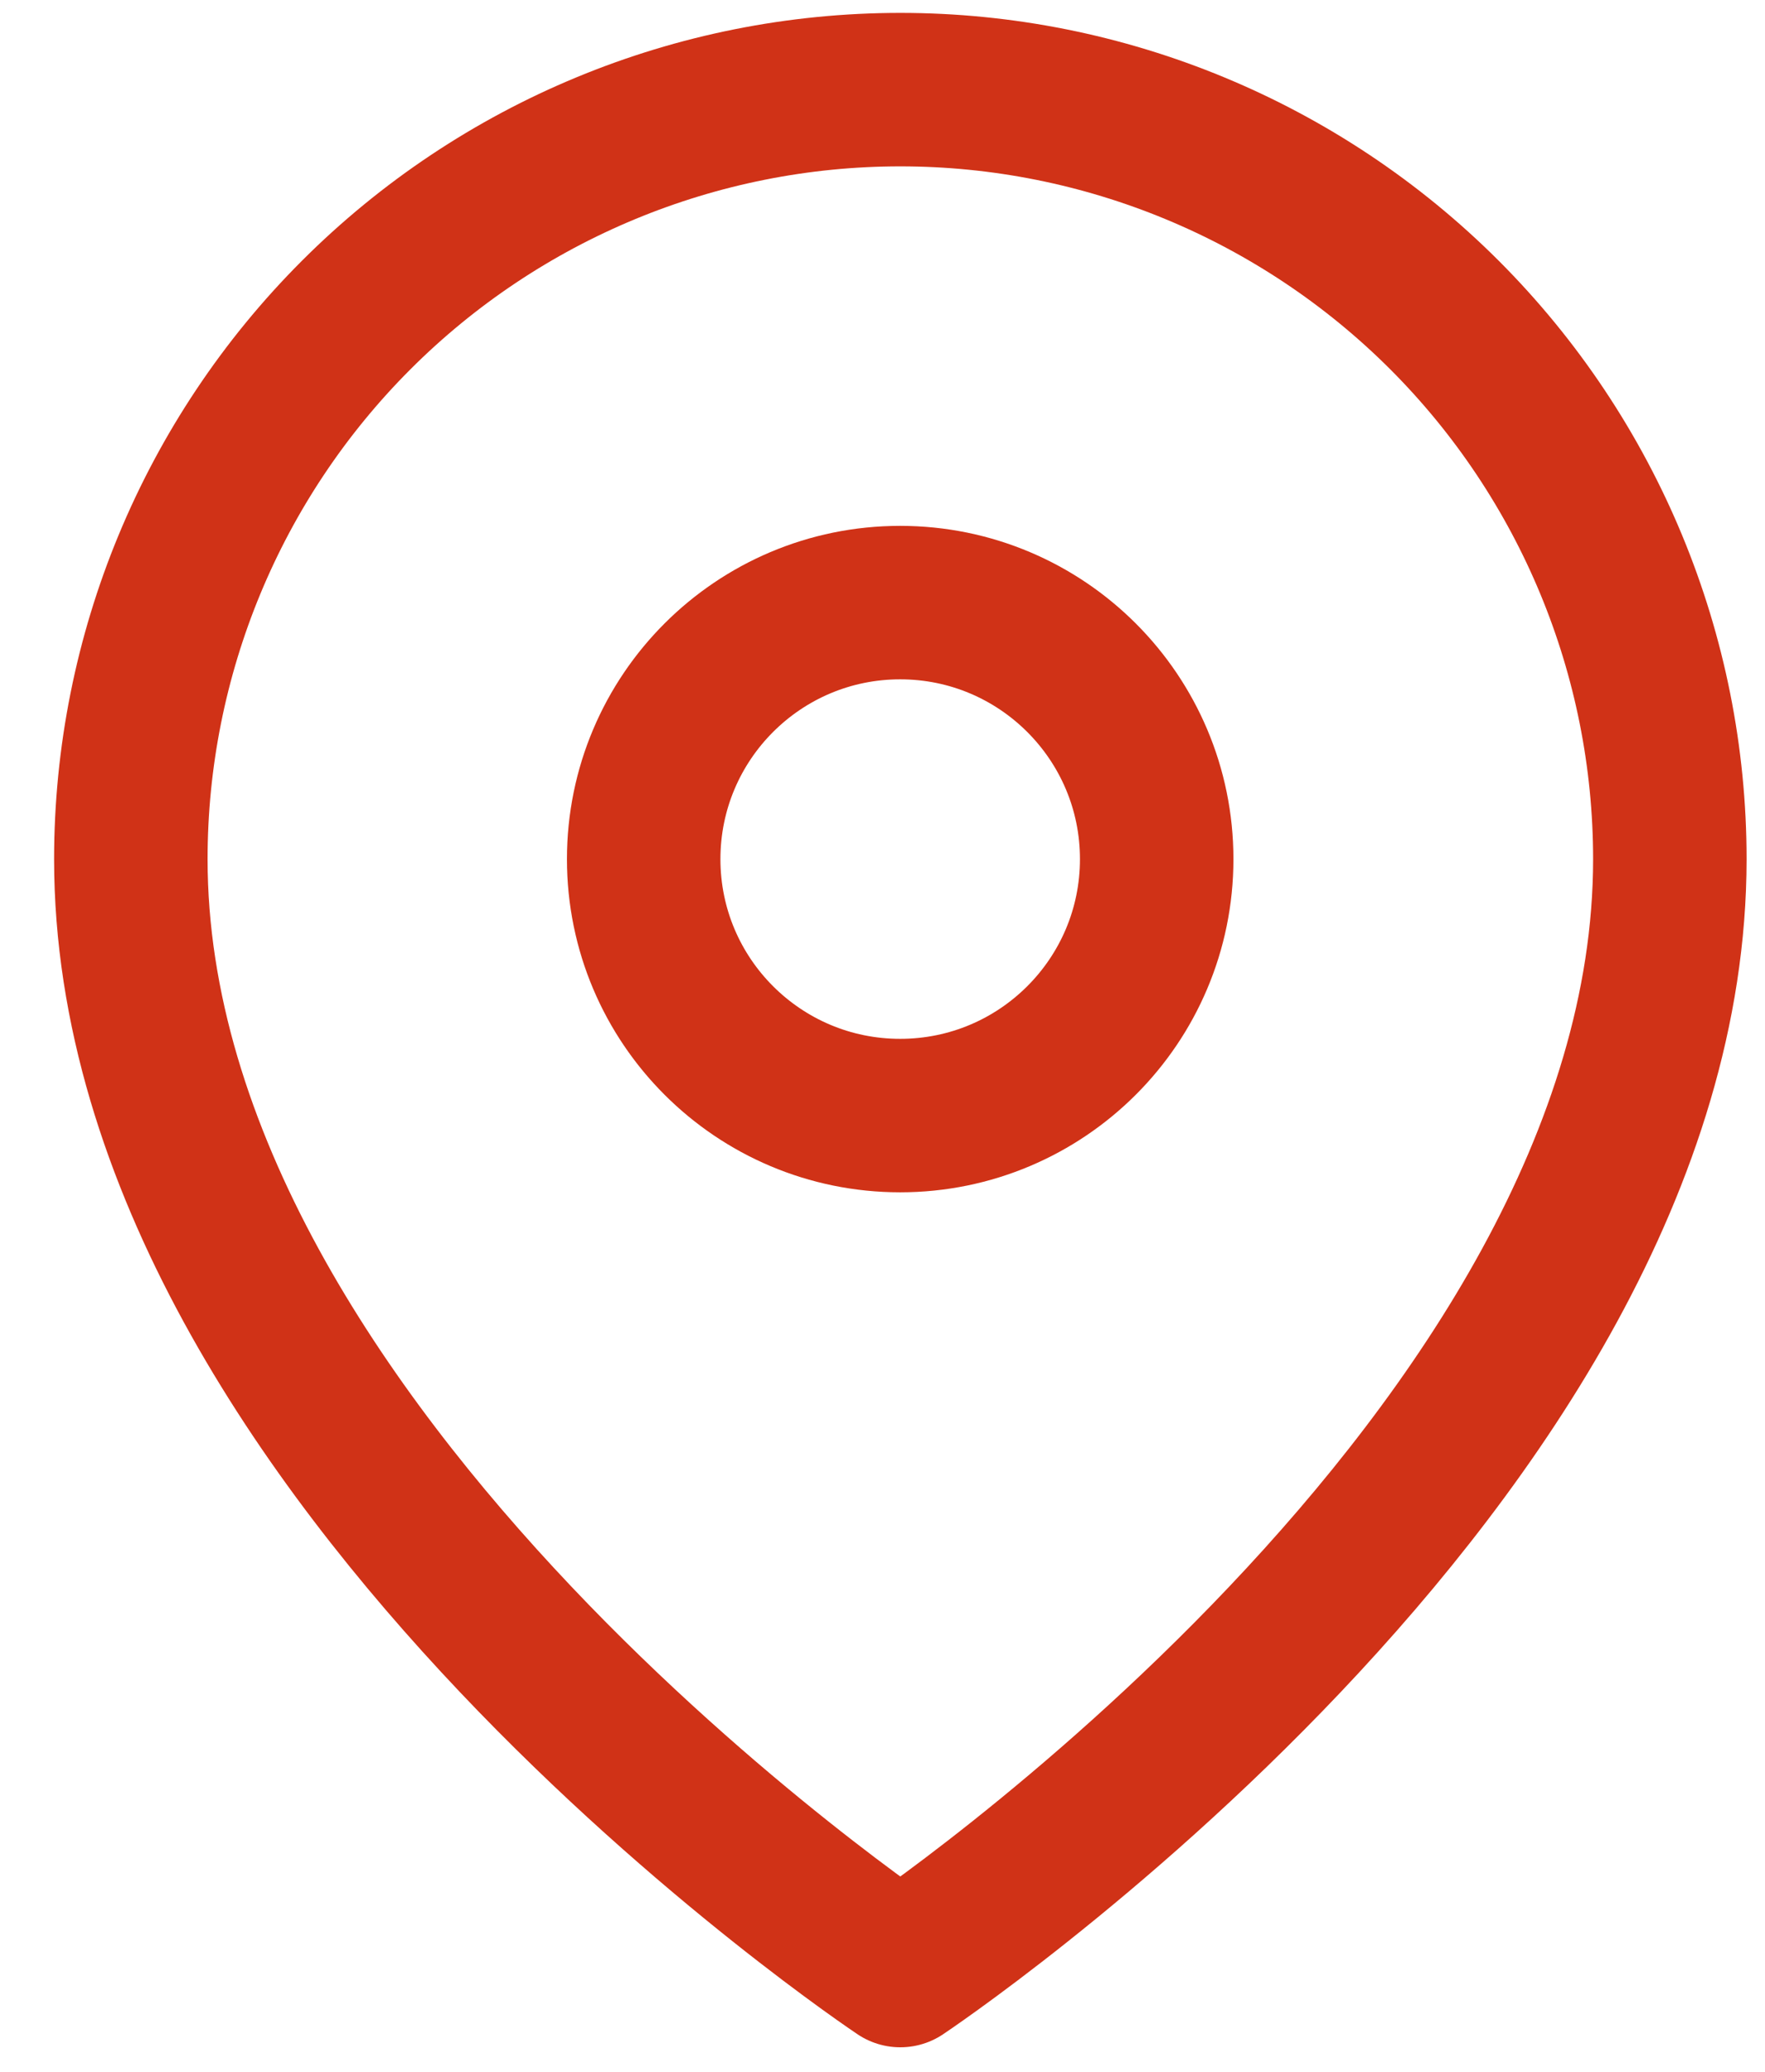
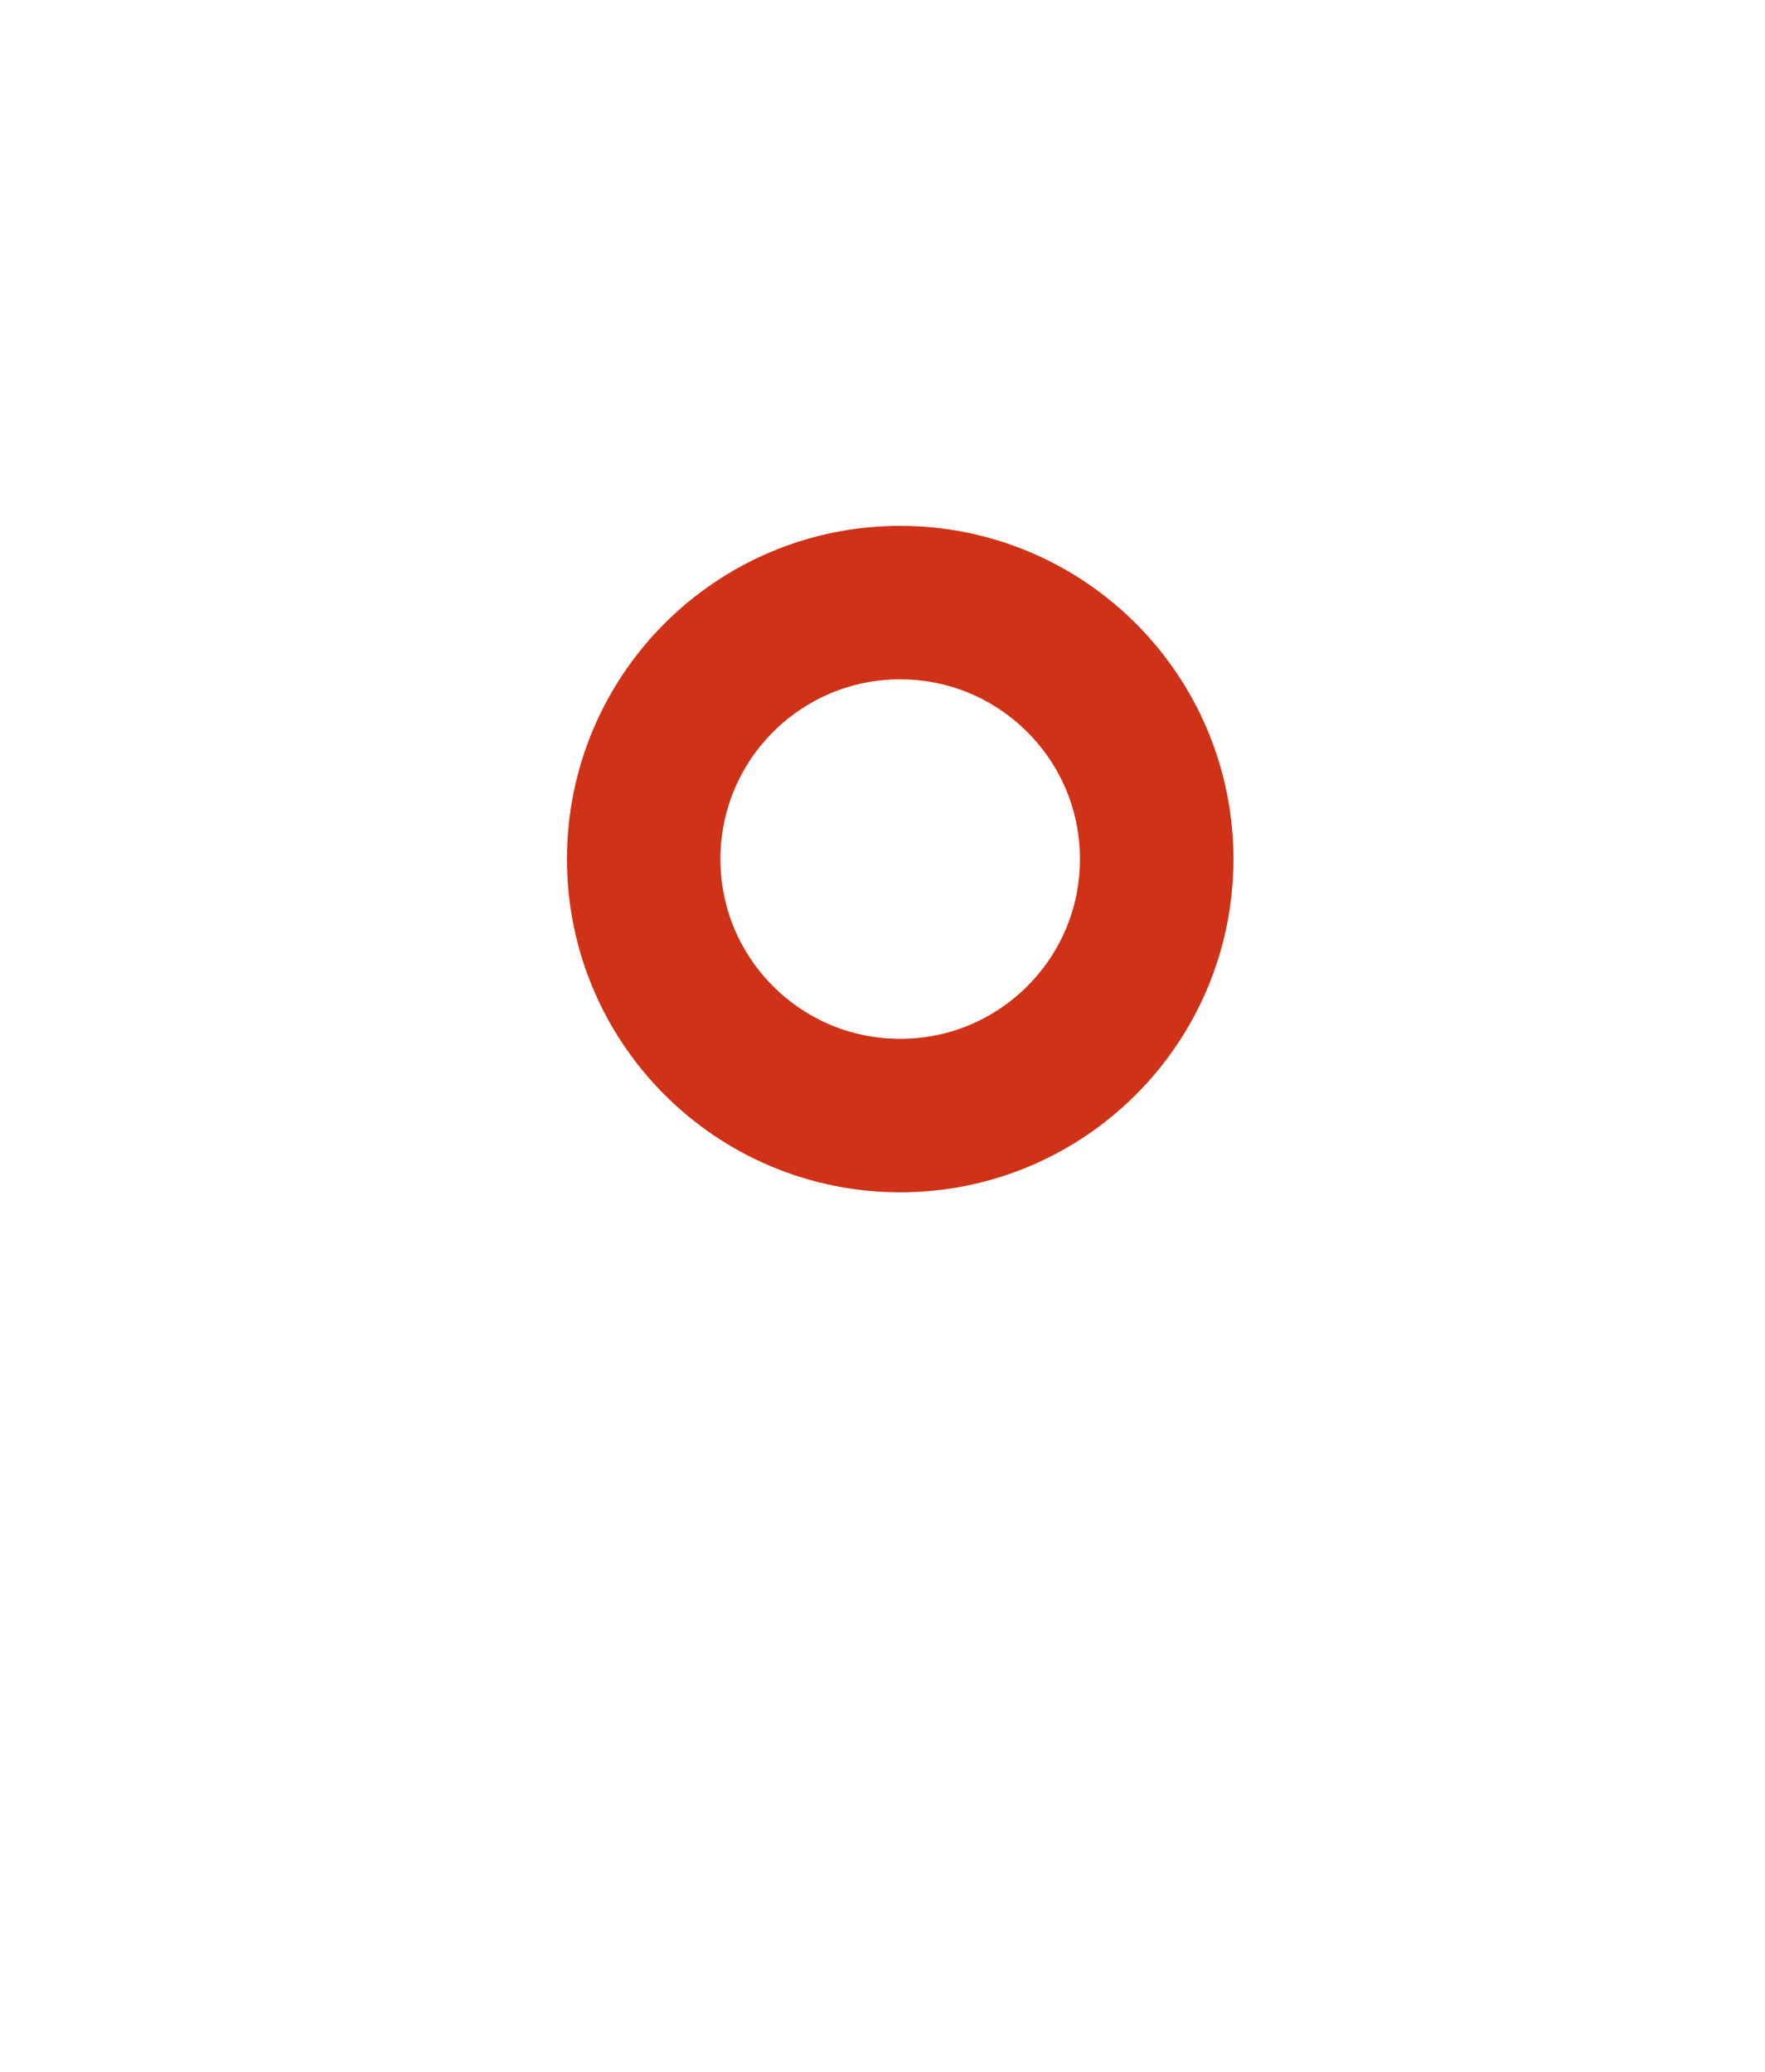
<svg xmlns="http://www.w3.org/2000/svg" width="23" height="27" viewBox="0 0 23 27" fill="none">
-   <path d="M21.76 11.196C21.76 18.995 11.732 25.68 11.732 25.68C11.732 25.68 1.705 18.995 1.705 11.196C1.705 8.537 2.761 5.986 4.642 4.105C6.522 2.225 9.073 1.168 11.732 1.168C14.392 1.168 16.942 2.225 18.823 4.105C20.703 5.986 21.76 8.537 21.76 11.196Z" stroke="#D03217" stroke-width="2" stroke-linecap="round" stroke-linejoin="round" />
  <path d="M11.73 14.538C13.576 14.538 15.073 13.042 15.073 11.196C15.073 9.35 13.576 7.853 11.73 7.853C9.884 7.853 8.388 9.35 8.388 11.196C8.388 13.042 9.884 14.538 11.73 14.538Z" stroke="#D03217" stroke-width="2" stroke-linecap="round" stroke-linejoin="round" />
</svg>